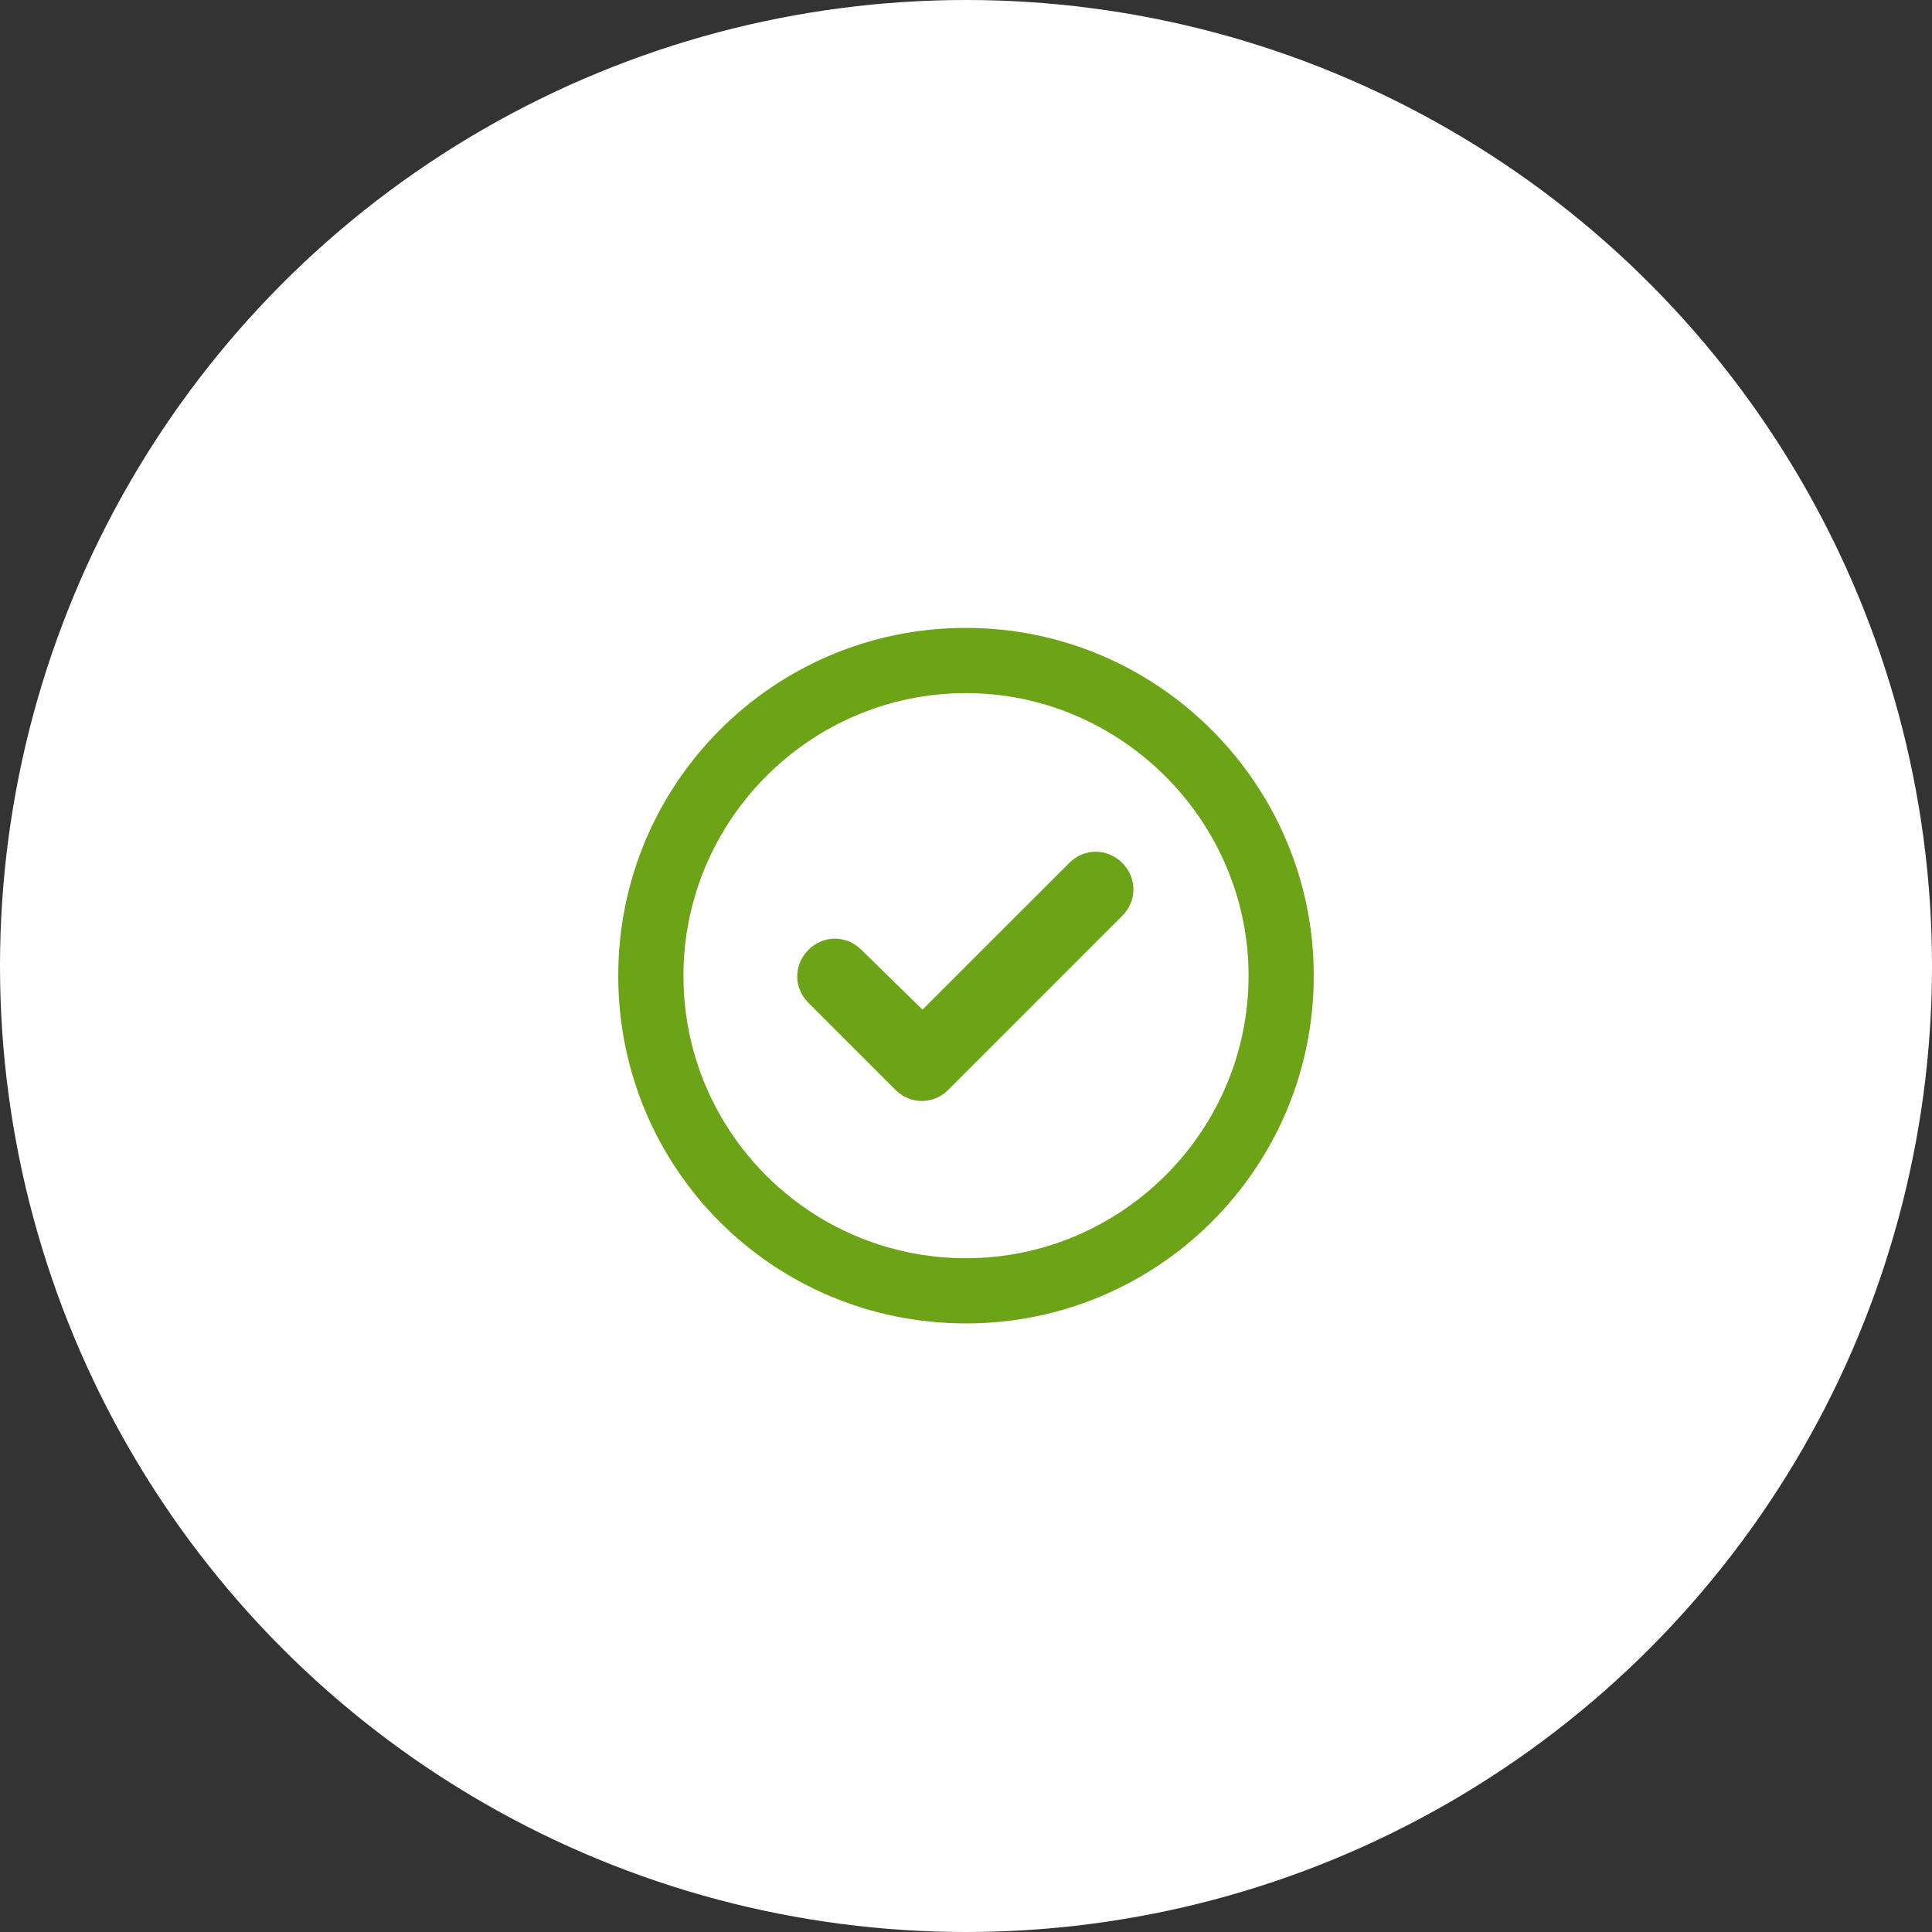
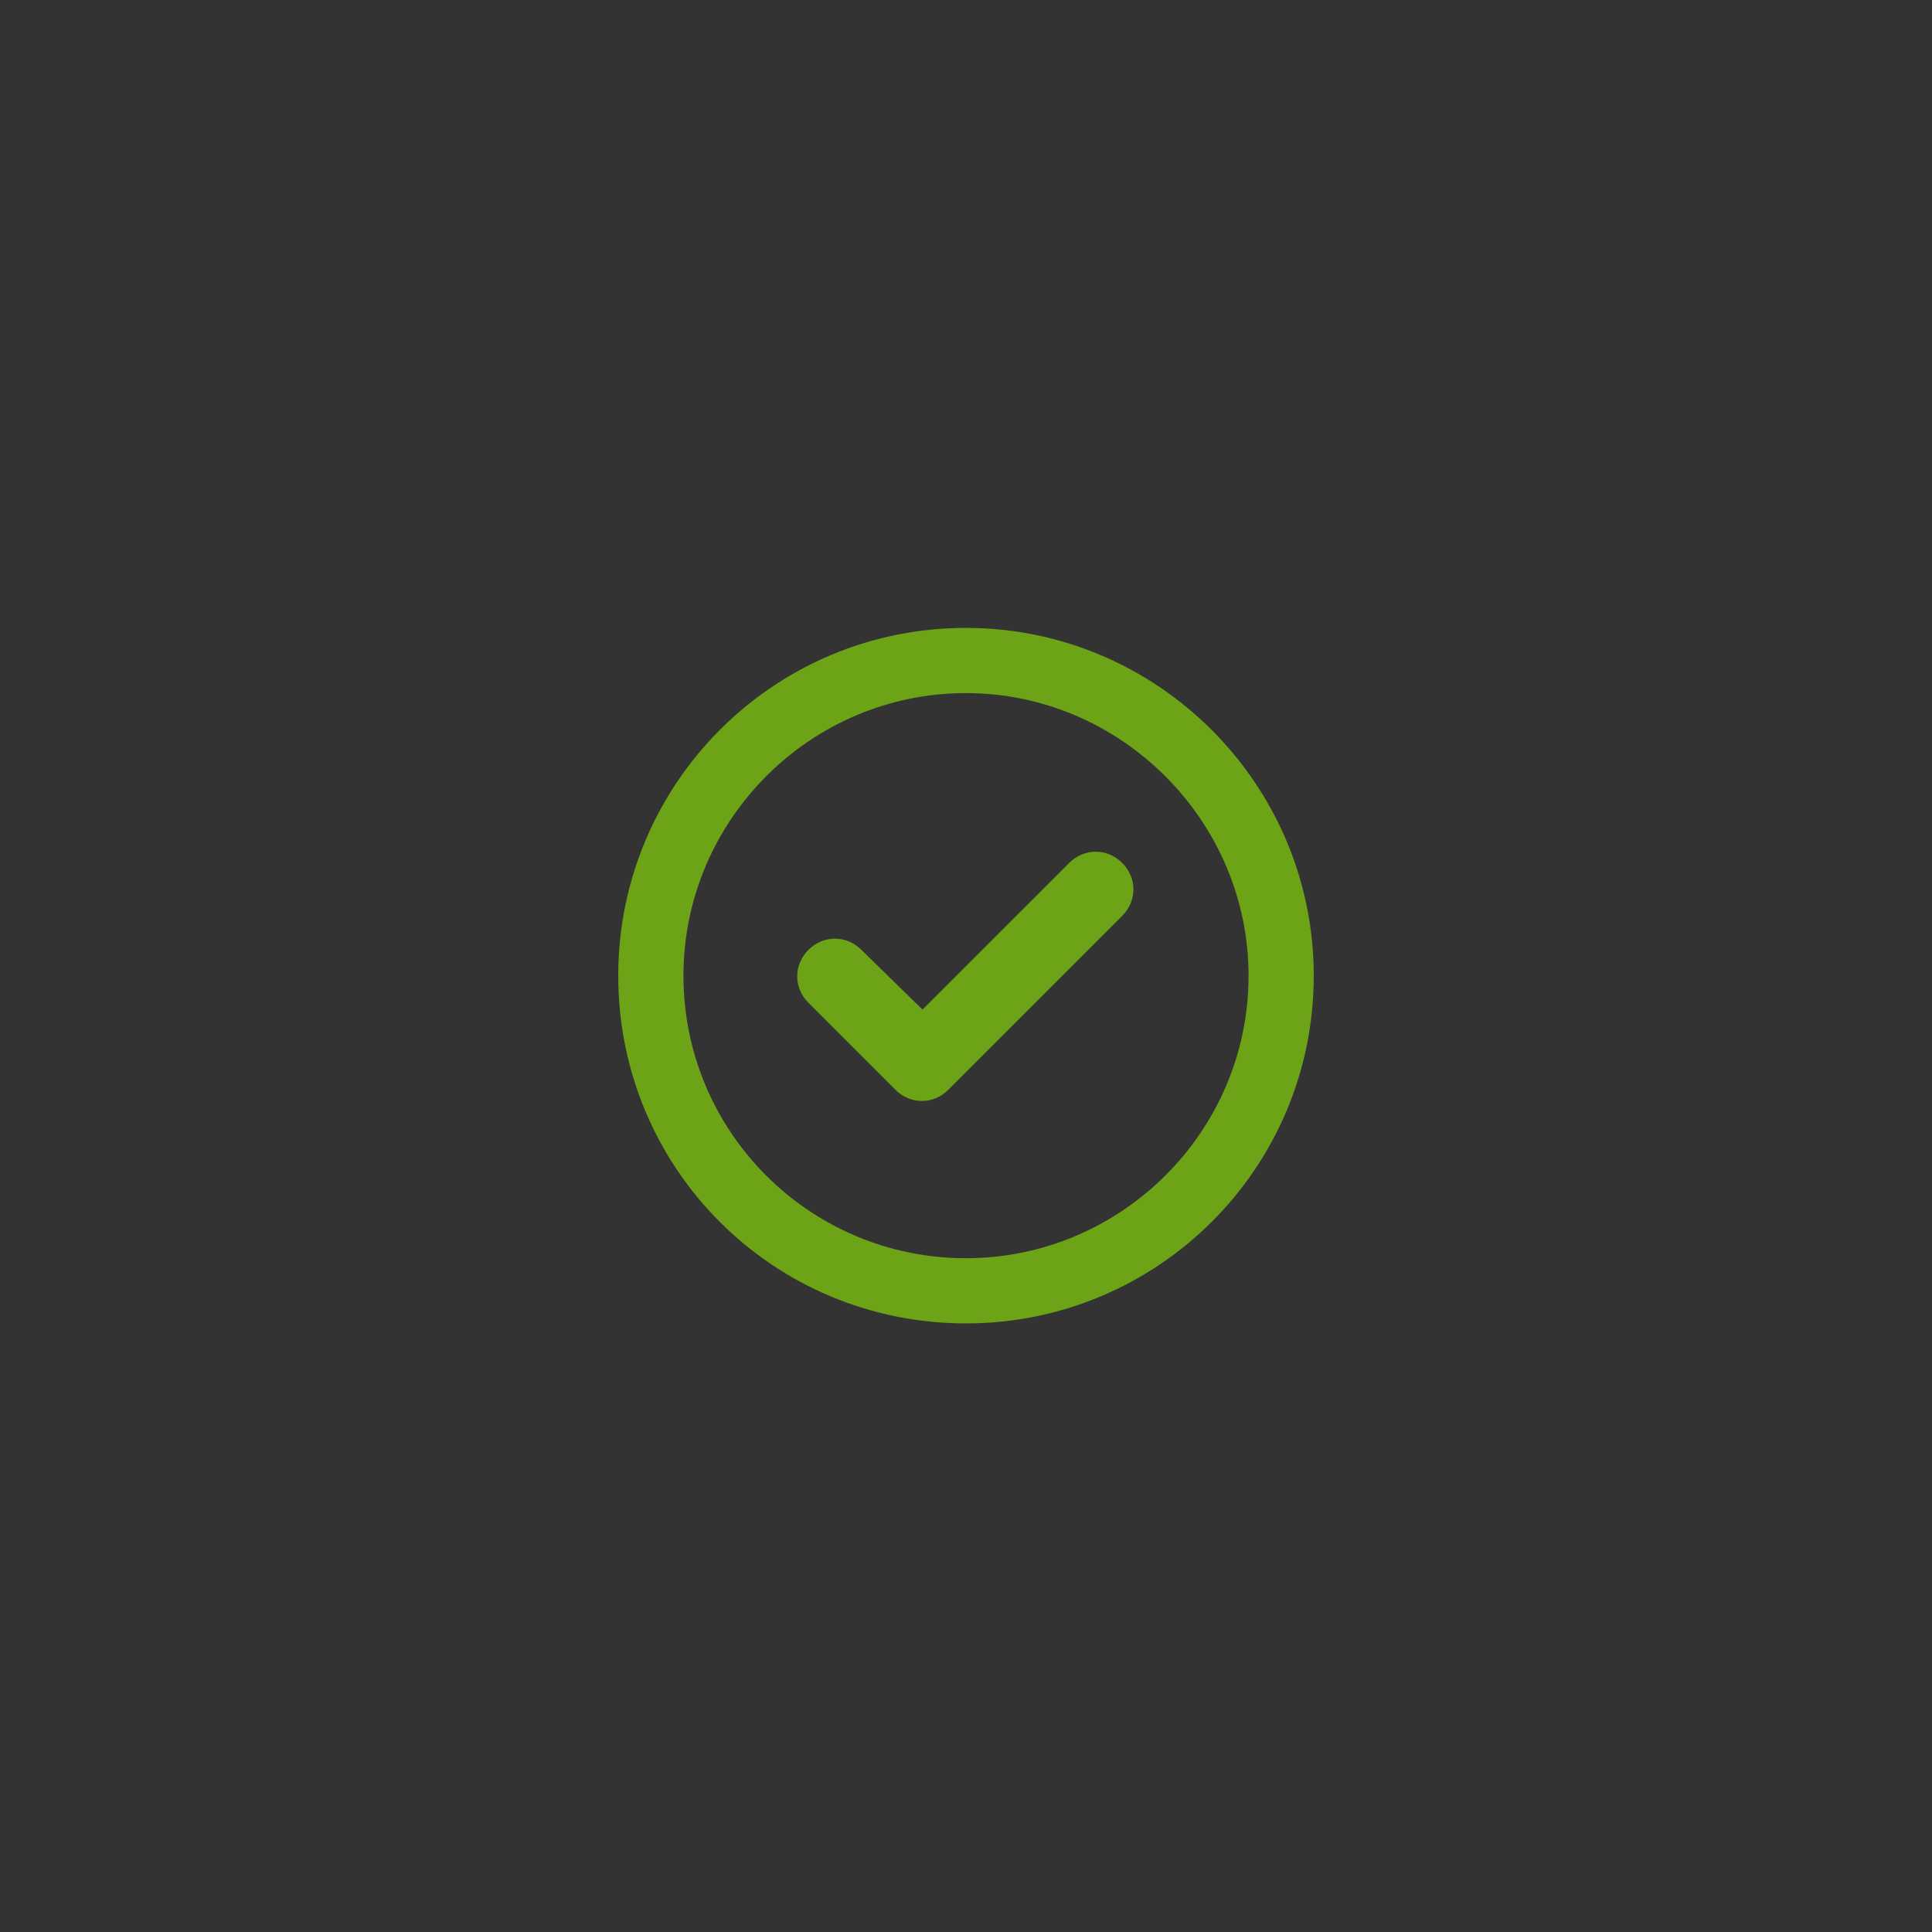
<svg xmlns="http://www.w3.org/2000/svg" width="100" height="100" viewBox="0 0 100 100" fill="none">
  <rect x="0" y="0" width="100" height="100" fill="#333333" stroke="none" />
-   <circle cx="50" cy="50" r="50" fill="white" />
  <path d="M49.086 56.406C48.312 57.18 47.117 57.18 46.344 56.406L41.844 51.906C41.07 51.133 41.07 49.938 41.844 49.164C42.617 48.391 43.812 48.391 44.586 49.164L47.75 52.258L55.344 44.664C56.117 43.891 57.312 43.891 58.086 44.664C58.859 45.438 58.859 46.633 58.086 47.406L49.086 56.406ZM68 50.5C68 60.484 59.914 68.5 50 68.5C40.016 68.5 32 60.484 32 50.5C32 40.586 40.016 32.5 50 32.5C59.914 32.5 68 40.586 68 50.5ZM50 35.875C41.914 35.875 35.375 42.484 35.375 50.5C35.375 58.586 41.914 65.125 50 65.125C58.016 65.125 64.625 58.586 64.625 50.5C64.625 42.484 58.016 35.875 50 35.875Z" fill="#6DA316" />
</svg>